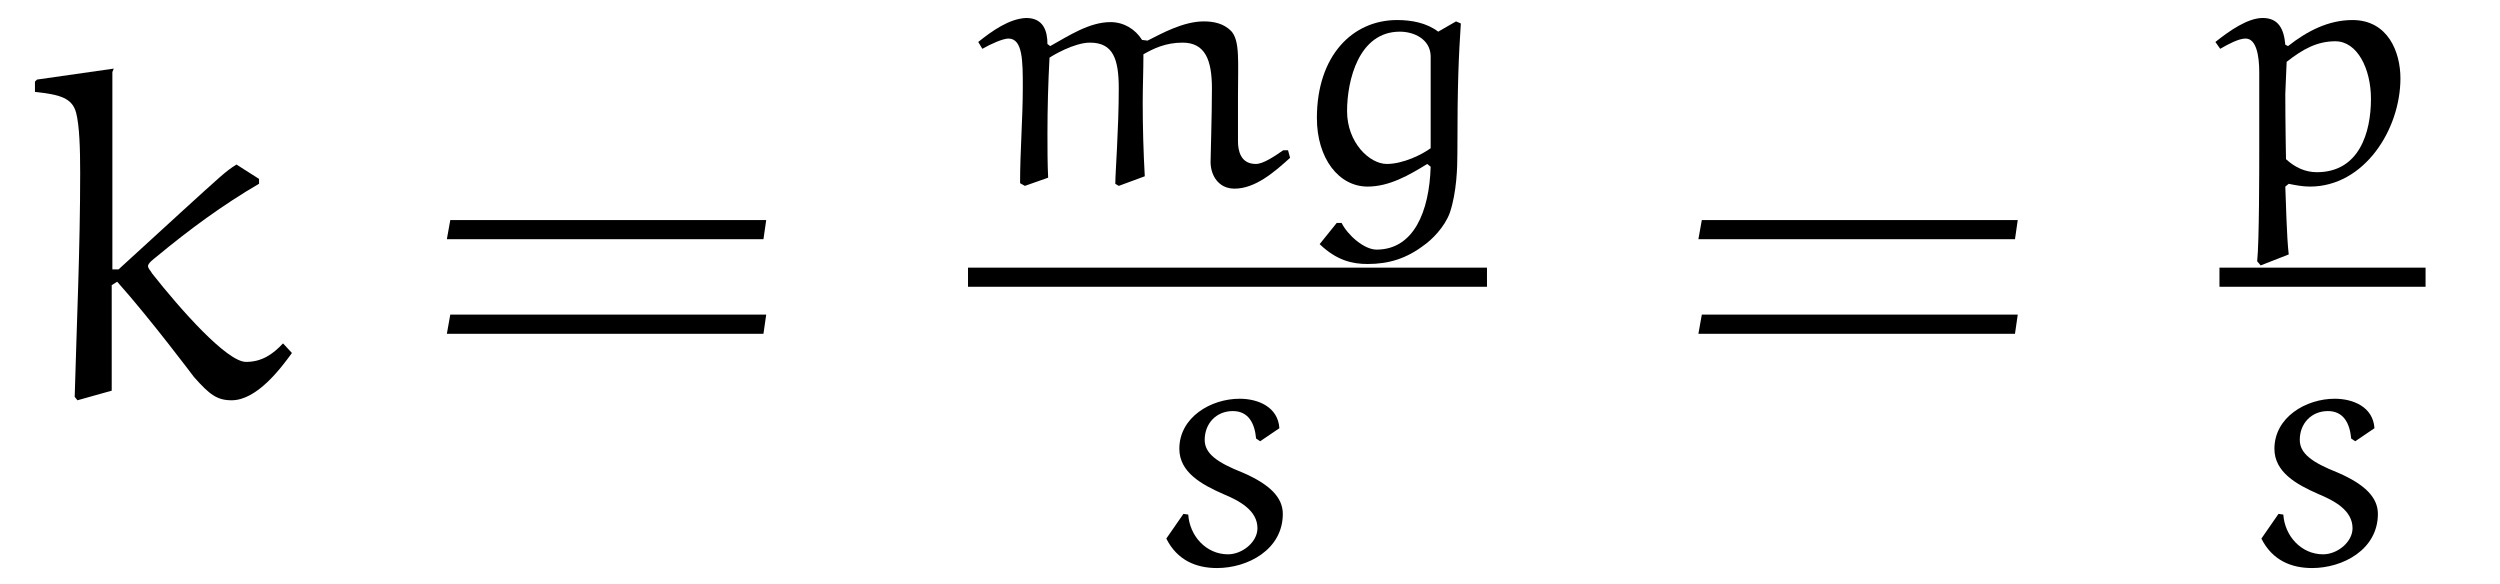
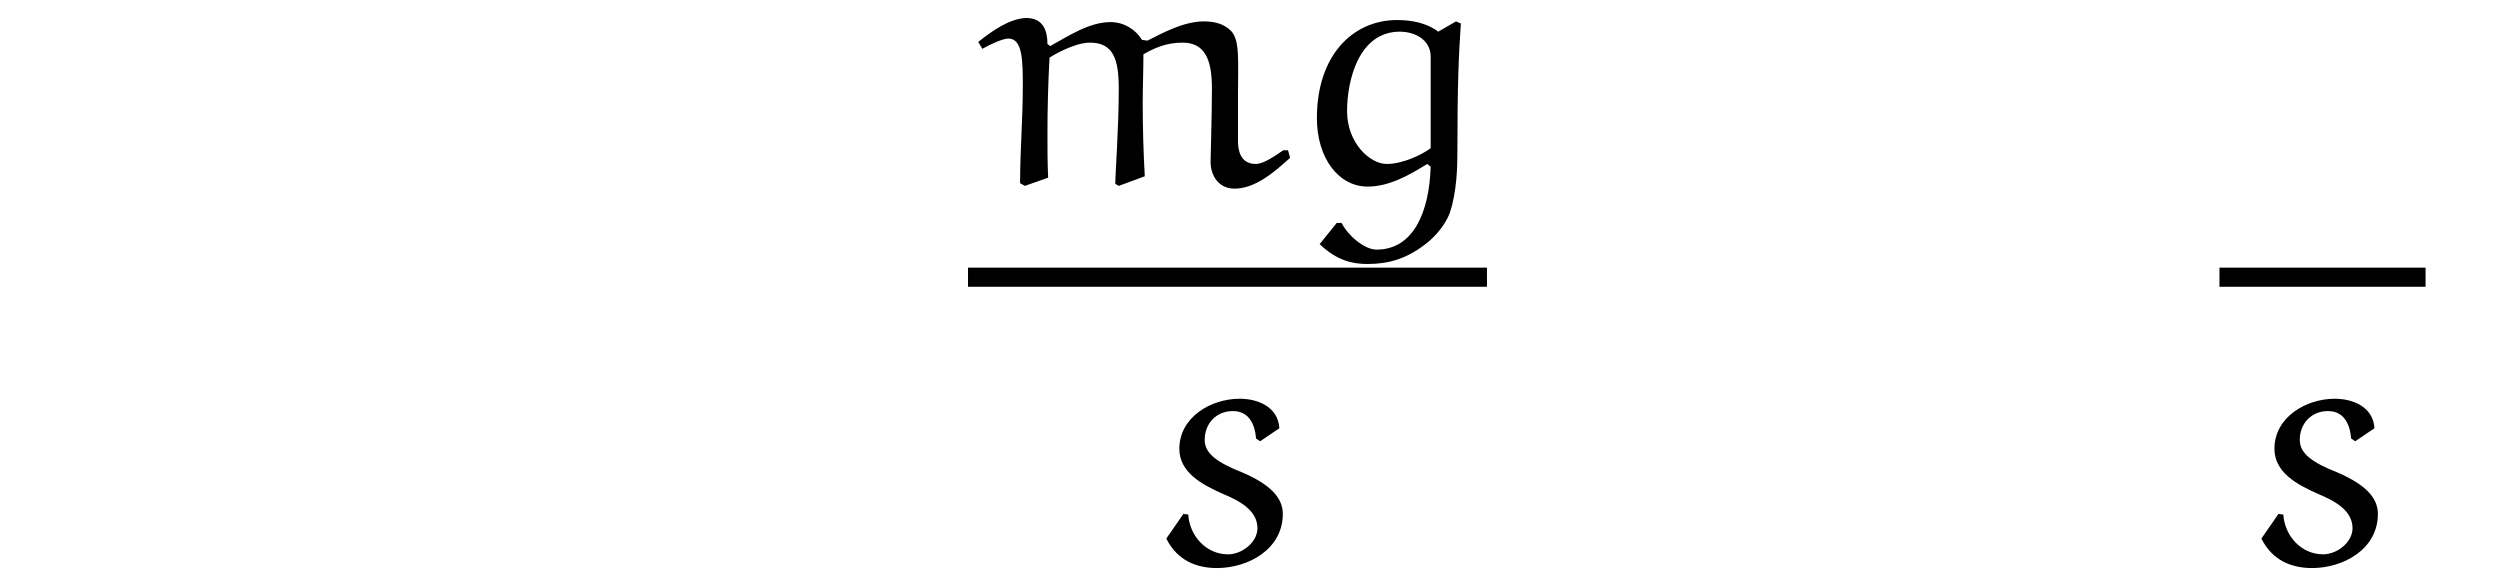
<svg xmlns="http://www.w3.org/2000/svg" xmlns:xlink="http://www.w3.org/1999/xlink" viewBox="0 0 56.998 13.31" version="1.2">
  <defs>
    <g>
      <symbol overflow="visible" id="glyph0-0">
        <path style="stroke:none;" d="" />
      </symbol>
      <symbol overflow="visible" id="glyph0-1">
-         <path style="stroke:none;" d="M 2.203 -2.906 L 2.062 -2.906 L 2.062 -7.406 L 2.094 -7.484 L 0.344 -7.234 L 0.297 -7.188 L 0.297 -6.953 C 0.875 -6.891 1.141 -6.812 1.234 -6.484 C 1.312 -6.188 1.328 -5.656 1.328 -5.109 C 1.328 -3.375 1.25 -1.719 1.203 0 L 1.266 0.078 L 2.047 -0.141 L 2.047 -2.547 L 2.172 -2.625 C 2.938 -1.766 3.922 -0.453 3.922 -0.453 C 4.281 -0.047 4.453 0.078 4.781 0.078 C 5.359 0.078 5.906 -0.656 6.156 -1 L 5.953 -1.219 C 5.719 -0.969 5.469 -0.797 5.109 -0.797 C 4.672 -0.797 3.609 -2 2.969 -2.812 C 2.938 -2.875 2.875 -2.922 2.875 -2.984 C 2.875 -3.047 3 -3.141 3.078 -3.203 C 3.812 -3.812 4.578 -4.375 5.406 -4.859 L 5.406 -4.969 L 4.891 -5.297 C 4.641 -5.141 4.516 -5.016 3.672 -4.25 Z M 2.203 -2.906 " />
-       </symbol>
+         </symbol>
      <symbol overflow="visible" id="glyph1-0">
-         <path style="stroke:none;" d="" />
-       </symbol>
+         </symbol>
      <symbol overflow="visible" id="glyph1-1">
-         <path style="stroke:none;" d="M 7.812 -3.594 L 7.875 -4.031 L 0.672 -4.031 L 0.594 -3.594 Z M 7.812 -1.438 L 7.875 -1.875 L 0.672 -1.875 L 0.594 -1.438 Z M 7.812 -1.438 " />
-       </symbol>
+         </symbol>
      <symbol overflow="visible" id="glyph2-0">
        <path style="stroke:none;" d="" />
      </symbol>
      <symbol overflow="visible" id="glyph2-1">
        <path style="stroke:none;" d="M 3.359 0.031 L 3.438 0.078 L 4.031 -0.141 C 4 -0.688 3.984 -1.266 3.984 -1.812 C 3.984 -2.188 4 -2.547 4 -2.922 C 4.219 -3.047 4.5 -3.188 4.891 -3.188 C 5.406 -3.188 5.562 -2.797 5.562 -2.141 C 5.562 -1.547 5.531 -0.594 5.531 -0.469 C 5.531 -0.172 5.703 0.141 6.078 0.141 C 6.547 0.141 6.984 -0.234 7.344 -0.562 L 7.297 -0.734 L 7.188 -0.734 C 6.984 -0.594 6.734 -0.422 6.562 -0.422 C 6.219 -0.422 6.156 -0.719 6.156 -0.938 L 6.156 -1.969 C 6.156 -2.766 6.203 -3.234 6 -3.453 C 5.828 -3.625 5.609 -3.672 5.375 -3.672 C 4.906 -3.672 4.406 -3.391 4.094 -3.234 L 3.969 -3.25 C 3.812 -3.5 3.547 -3.656 3.25 -3.656 C 2.766 -3.656 2.297 -3.344 1.875 -3.109 L 1.812 -3.156 C 1.812 -3.453 1.719 -3.75 1.328 -3.75 C 0.938 -3.734 0.547 -3.453 0.234 -3.203 L 0.328 -3.047 C 0.516 -3.156 0.797 -3.281 0.922 -3.281 C 1.25 -3.281 1.25 -2.766 1.25 -2.172 C 1.25 -1.453 1.188 -0.719 1.188 0.016 L 1.297 0.078 L 1.828 -0.109 C 1.812 -0.438 1.812 -0.766 1.812 -1.109 C 1.812 -1.688 1.828 -2.266 1.859 -2.844 C 1.922 -2.891 2.422 -3.188 2.781 -3.188 C 3.312 -3.188 3.438 -2.812 3.438 -2.141 C 3.438 -1.234 3.359 -0.219 3.359 0.031 Z M 3.359 0.031 " />
      </symbol>
      <symbol overflow="visible" id="glyph2-2">
        <path style="stroke:none;" d="M 3.172 -0.422 L 3.25 -0.359 C 3.219 0.672 2.859 1.531 2.016 1.531 C 1.734 1.531 1.359 1.203 1.219 0.922 L 1.109 0.922 L 0.719 1.406 C 1.109 1.781 1.469 1.859 1.812 1.859 C 2.297 1.859 2.703 1.734 3.109 1.422 C 3.266 1.312 3.562 1.031 3.688 0.688 C 3.844 0.219 3.859 -0.344 3.859 -0.656 C 3.859 -2.312 3.891 -2.891 3.938 -3.625 L 3.828 -3.672 L 3.422 -3.438 C 3.156 -3.641 2.812 -3.703 2.484 -3.703 C 1.469 -3.703 0.656 -2.891 0.656 -1.469 C 0.656 -0.547 1.156 0.094 1.812 0.094 C 2.312 0.094 2.766 -0.172 3.172 -0.422 Z M 3.25 -0.781 C 3.062 -0.641 2.625 -0.422 2.25 -0.422 C 1.859 -0.422 1.344 -0.906 1.344 -1.625 C 1.344 -2.328 1.609 -3.438 2.547 -3.438 C 2.875 -3.438 3.234 -3.266 3.25 -2.891 Z M 3.25 -0.781 " />
      </symbol>
      <symbol overflow="visible" id="glyph2-3">
        <path style="stroke:none;" d="M 3 -3.047 C 2.969 -3.531 2.516 -3.719 2.094 -3.719 C 1.438 -3.719 0.719 -3.297 0.719 -2.578 C 0.719 -2.047 1.219 -1.766 1.719 -1.547 C 2.094 -1.391 2.5 -1.172 2.5 -0.766 C 2.5 -0.453 2.156 -0.172 1.828 -0.172 C 1.328 -0.172 0.953 -0.594 0.922 -1.078 L 0.812 -1.094 L 0.422 -0.531 C 0.672 -0.031 1.109 0.141 1.578 0.141 C 2.281 0.141 3.078 -0.281 3.078 -1.094 C 3.078 -1.469 2.781 -1.766 2.172 -2.031 C 1.578 -2.266 1.297 -2.469 1.297 -2.781 C 1.297 -3.156 1.562 -3.438 1.938 -3.438 C 2.297 -3.438 2.438 -3.156 2.469 -2.812 L 2.562 -2.75 Z M 3 -3.047 " />
      </symbol>
      <symbol overflow="visible" id="glyph2-4">
-         <path style="stroke:none;" d="M 1.578 1.641 C 1.531 1.234 1.516 0.453 1.5 0.094 L 1.578 0.031 C 1.734 0.062 1.891 0.094 2.062 0.094 C 3.297 0.094 4.125 -1.203 4.125 -2.375 C 4.125 -2.969 3.844 -3.703 3.031 -3.703 C 2.484 -3.703 2 -3.453 1.562 -3.109 L 1.5 -3.141 C 1.469 -3.5 1.344 -3.75 0.984 -3.75 C 0.641 -3.75 0.219 -3.453 -0.094 -3.203 L 0.016 -3.047 C 0.203 -3.156 0.438 -3.281 0.594 -3.281 C 0.844 -3.281 0.906 -2.875 0.906 -2.516 L 0.906 -0.75 C 0.906 -0.297 0.906 1.344 0.859 1.797 L 0.938 1.891 Z M 1.516 -0.531 C 1.516 -0.531 1.5 -1.359 1.5 -2.016 C 1.5 -2.094 1.531 -2.703 1.531 -2.75 C 1.906 -3.047 2.234 -3.219 2.641 -3.219 C 3.141 -3.219 3.453 -2.594 3.453 -1.906 C 3.453 -1.141 3.188 -0.234 2.219 -0.234 C 1.953 -0.234 1.719 -0.344 1.516 -0.531 Z M 1.516 -0.531 " />
-       </symbol>
+         </symbol>
    </g>
  </defs>
  <g id="surface1">
    <g style="fill:rgb(0%,0%,0%);fill-opacity:1;">
      <use xlink:href="#glyph0-1" x="0.5" y="9.048" />
    </g>
    <g style="fill:rgb(0%,0%,0%);fill-opacity:1;">
      <use xlink:href="#glyph1-1" x="9.594" y="9.048" />
    </g>
    <g style="fill:rgb(0%,0%,0%);fill-opacity:1;">
      <use xlink:href="#glyph2-1" x="22.069" y="4.16" />
      <use xlink:href="#glyph2-2" x="29.368" y="4.16" />
    </g>
    <path style="fill:none;stroke-width:0.436;stroke-linecap:butt;stroke-linejoin:miter;stroke:rgb(0%,0%,0%);stroke-opacity:1;stroke-miterlimit:10;" d="M 0.001 0.001 L 11.833 0.001 " transform="matrix(1,0,0,-1,22.069,6.321)" />
    <g style="fill:rgb(0%,0%,0%);fill-opacity:1;">
      <use xlink:href="#glyph2-3" x="26.169" y="12.81" />
    </g>
    <g style="fill:rgb(0%,0%,0%);fill-opacity:1;">
      <use xlink:href="#glyph1-1" x="38.128" y="9.048" />
    </g>
    <g style="fill:rgb(0%,0%,0%);fill-opacity:1;">
      <use xlink:href="#glyph2-4" x="50.603" y="4.16" />
    </g>
    <path style="fill:none;stroke-width:0.436;stroke-linecap:butt;stroke-linejoin:miter;stroke:rgb(0%,0%,0%);stroke-opacity:1;stroke-miterlimit:10;" d="M -0.001 0.001 L 4.698 0.001 " transform="matrix(1,0,0,-1,50.603,6.321)" />
    <g style="fill:rgb(0%,0%,0%);fill-opacity:1;">
      <use xlink:href="#glyph2-3" x="51.136" y="12.81" />
    </g>
  </g>
</svg>